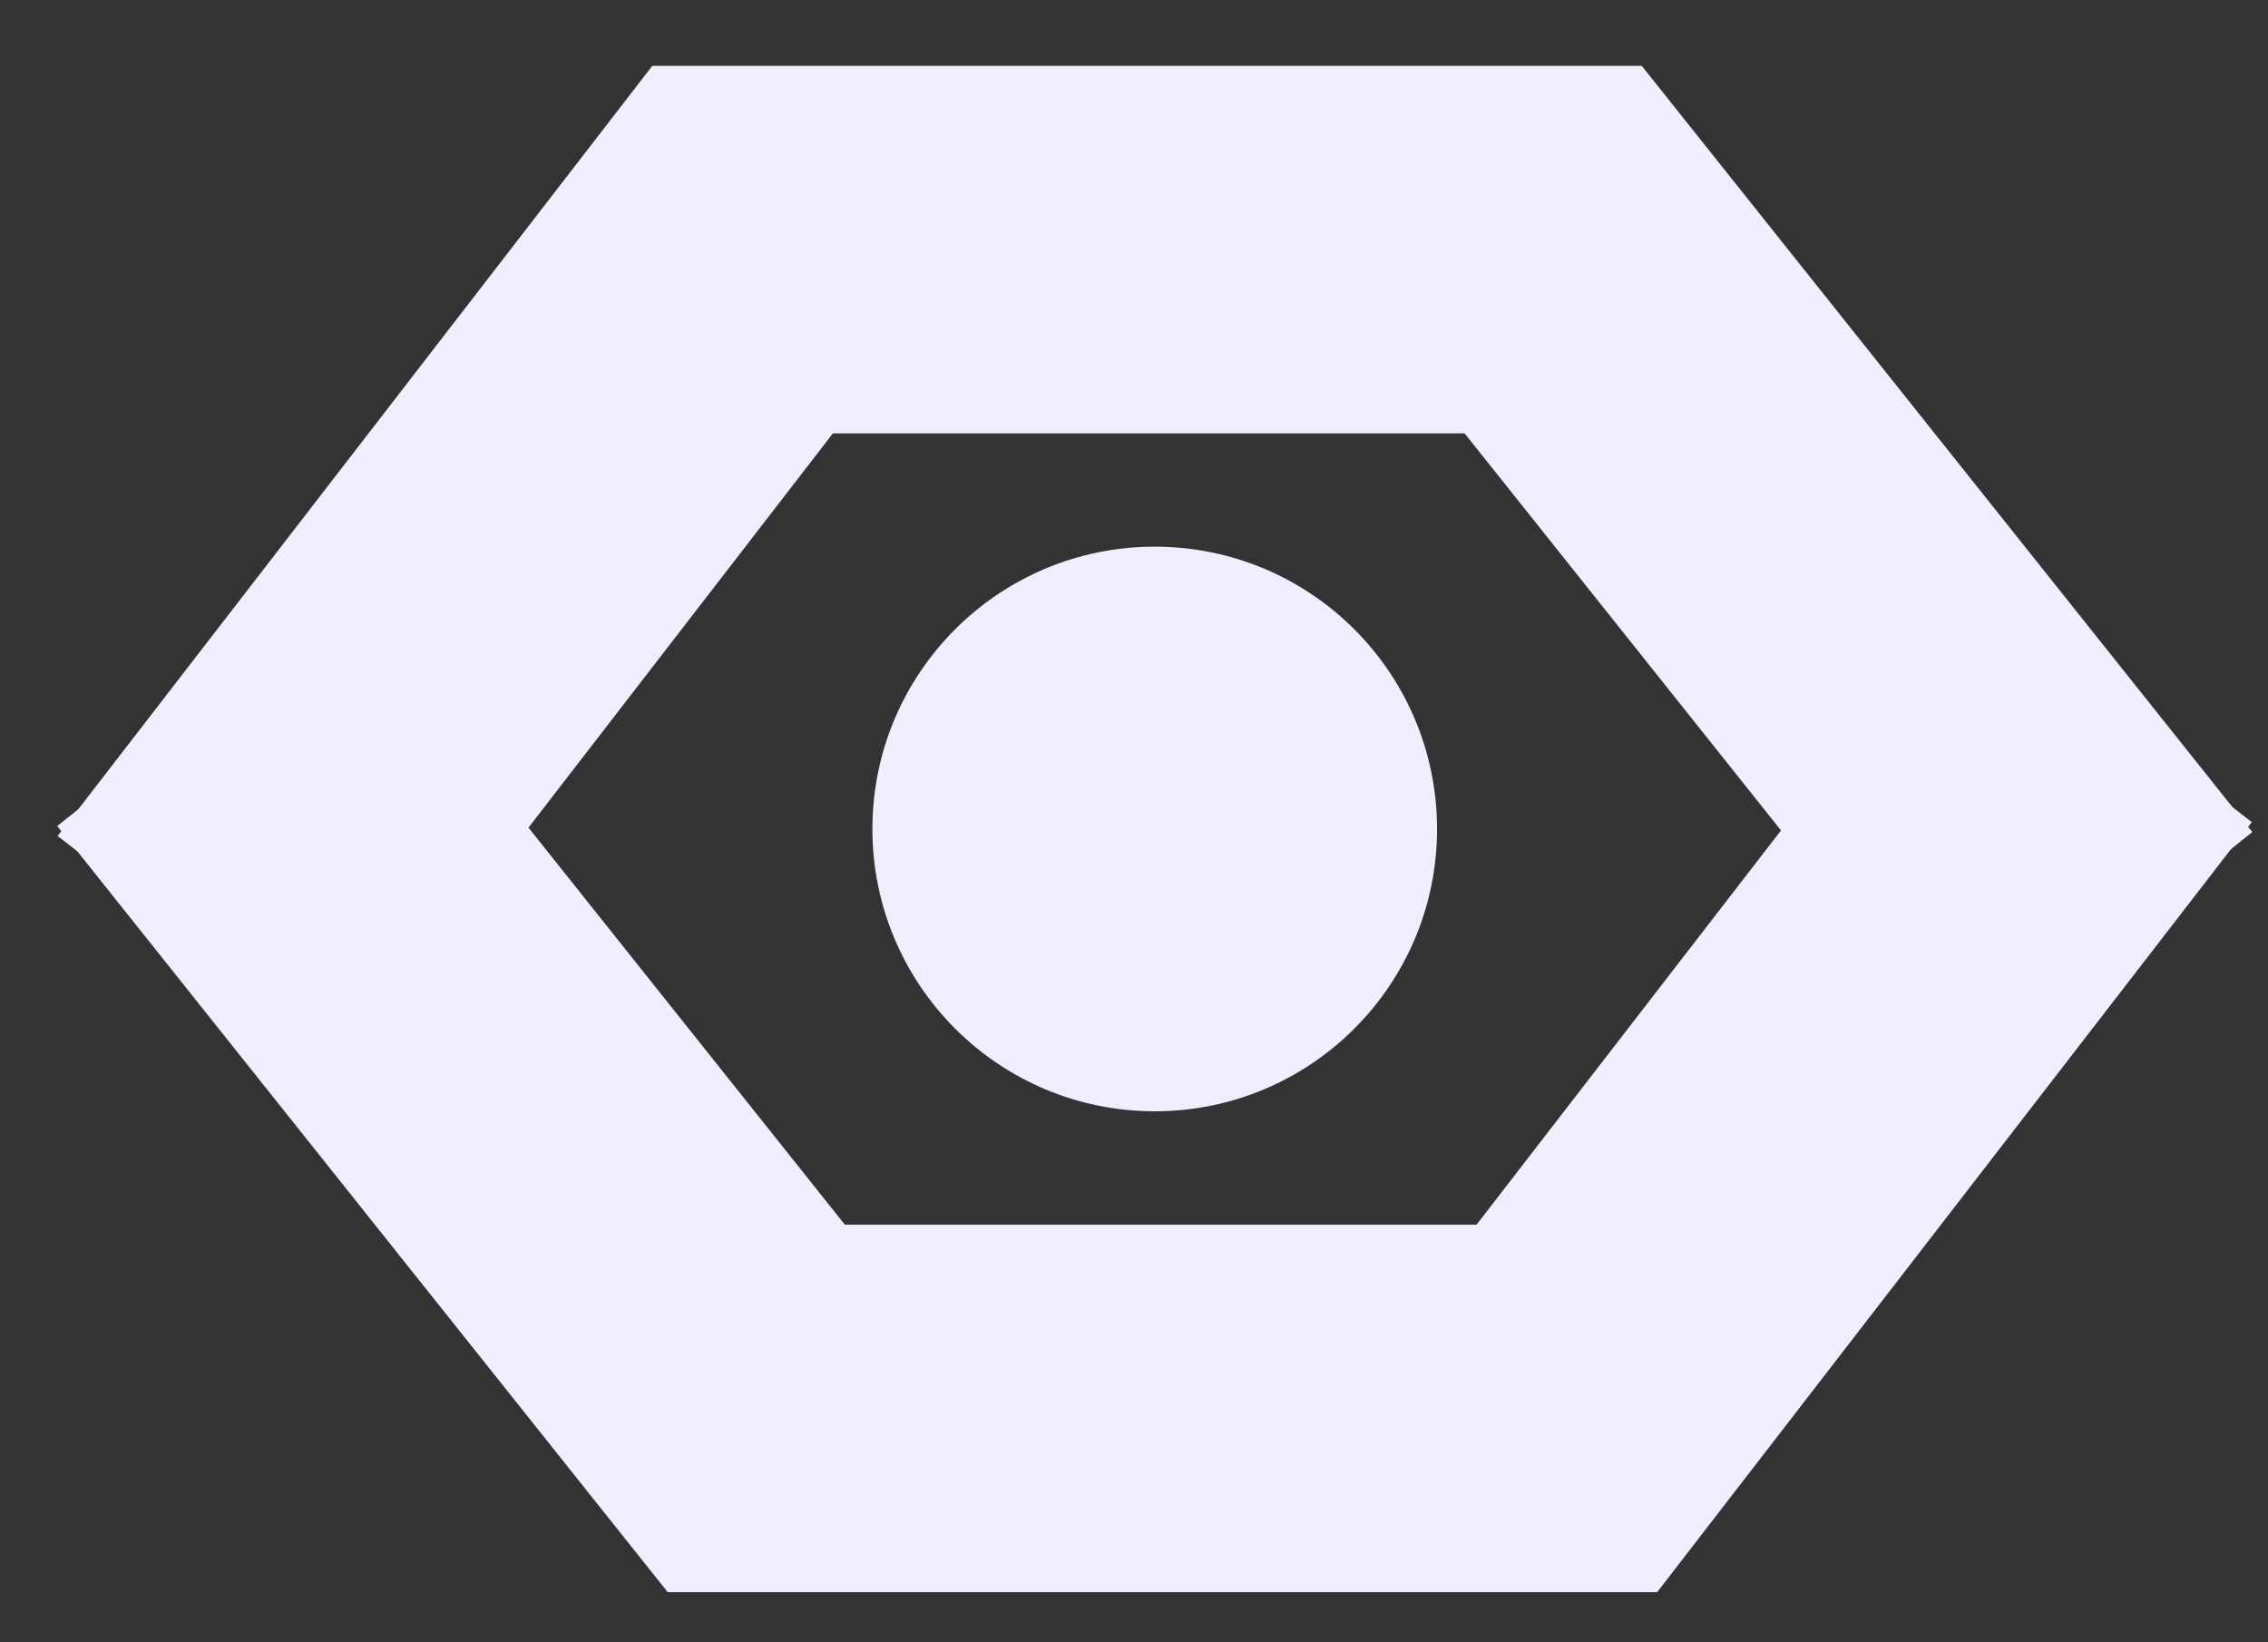
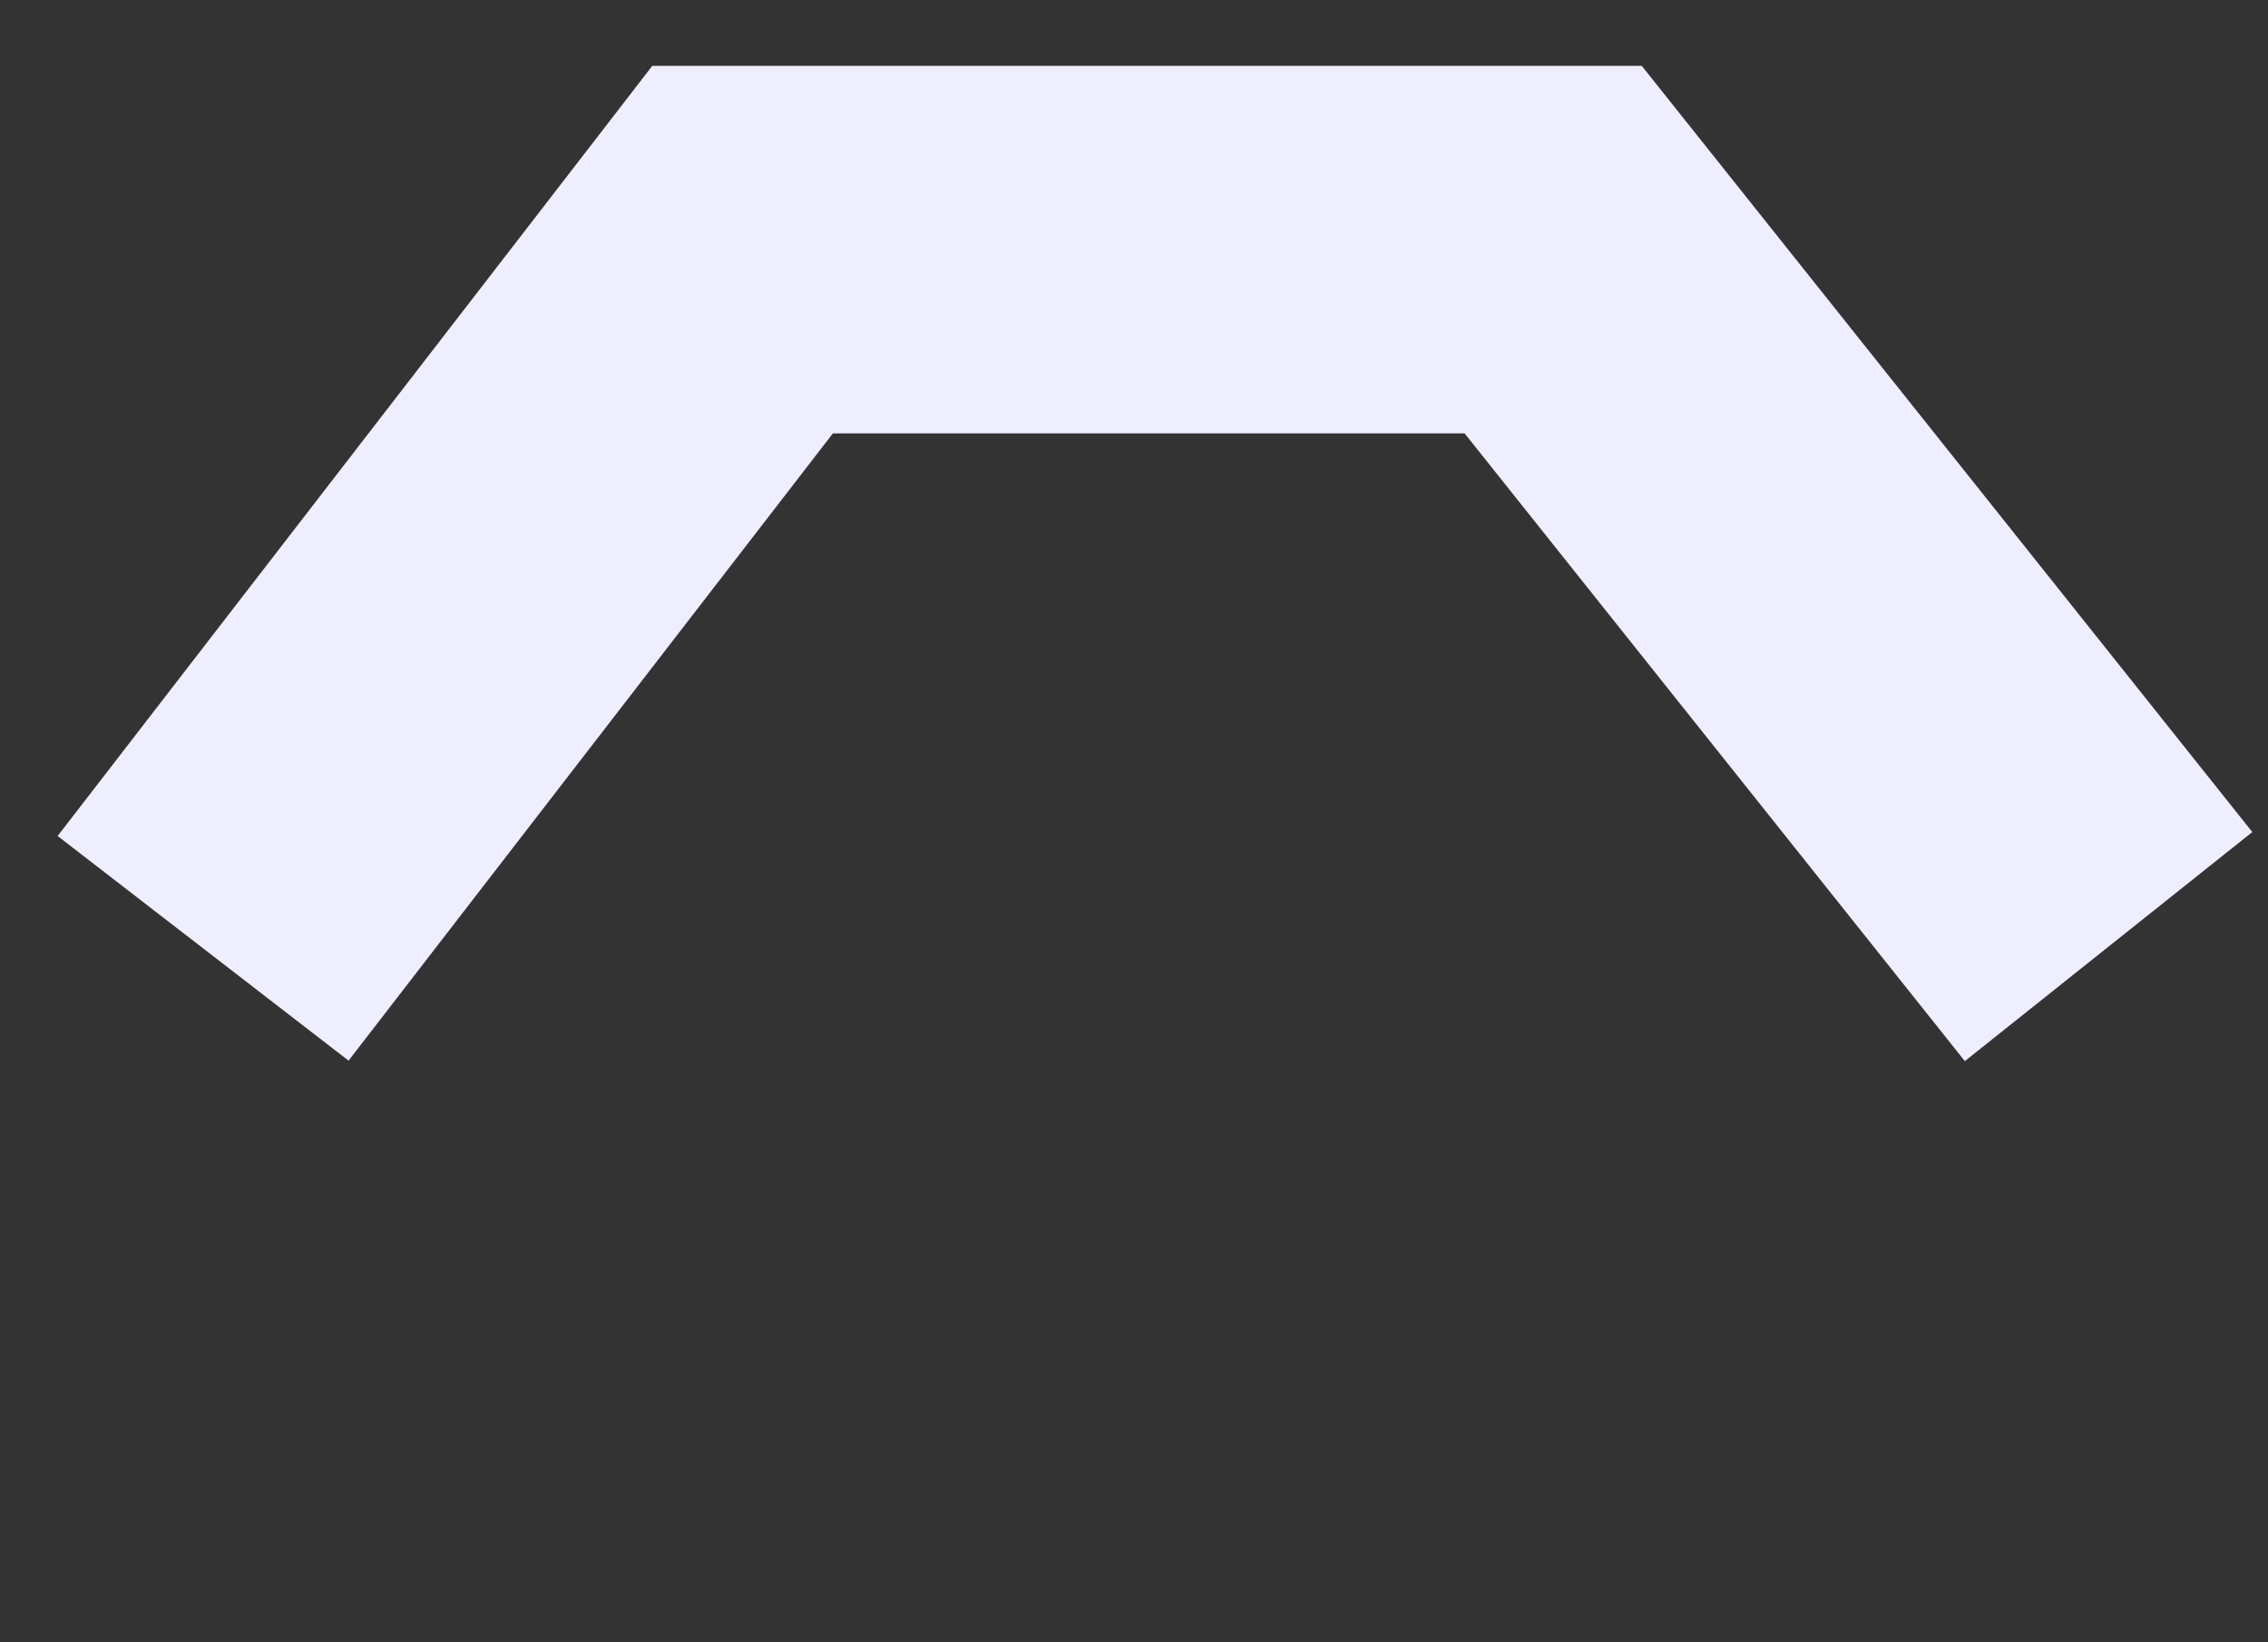
<svg xmlns="http://www.w3.org/2000/svg" width="100%" height="100%" viewBox="0 0 29 21" version="1.1" xml:space="preserve" style="fill-rule:evenodd;clip-rule:evenodd;stroke-linecap:square;">
  <rect x="0" y="0" width="29" height="21" fill="#333333" stroke="none" />
  <path d="M4.033,10.266L9.495,3.192L19.86,3.192L25.497,10.266" style="fill:none;fill-rule:nonzero;stroke:rgb(238,238,255);stroke-width:4.7px;" />
-   <path d="M25.497,10.936L20.035,18.009L9.67,18.009L4.034,10.936" style="fill:none;fill-rule:nonzero;stroke:rgb(238,238,255);stroke-width:4.7px;" />
-   <circle cx="14.765" cy="10.6" r="3.11" style="fill:rgb(238,238,255);stroke:rgb(238,238,255);stroke-width:1px;stroke-linecap:butt;stroke-linejoin:round;stroke-miterlimit:2;" />
</svg>